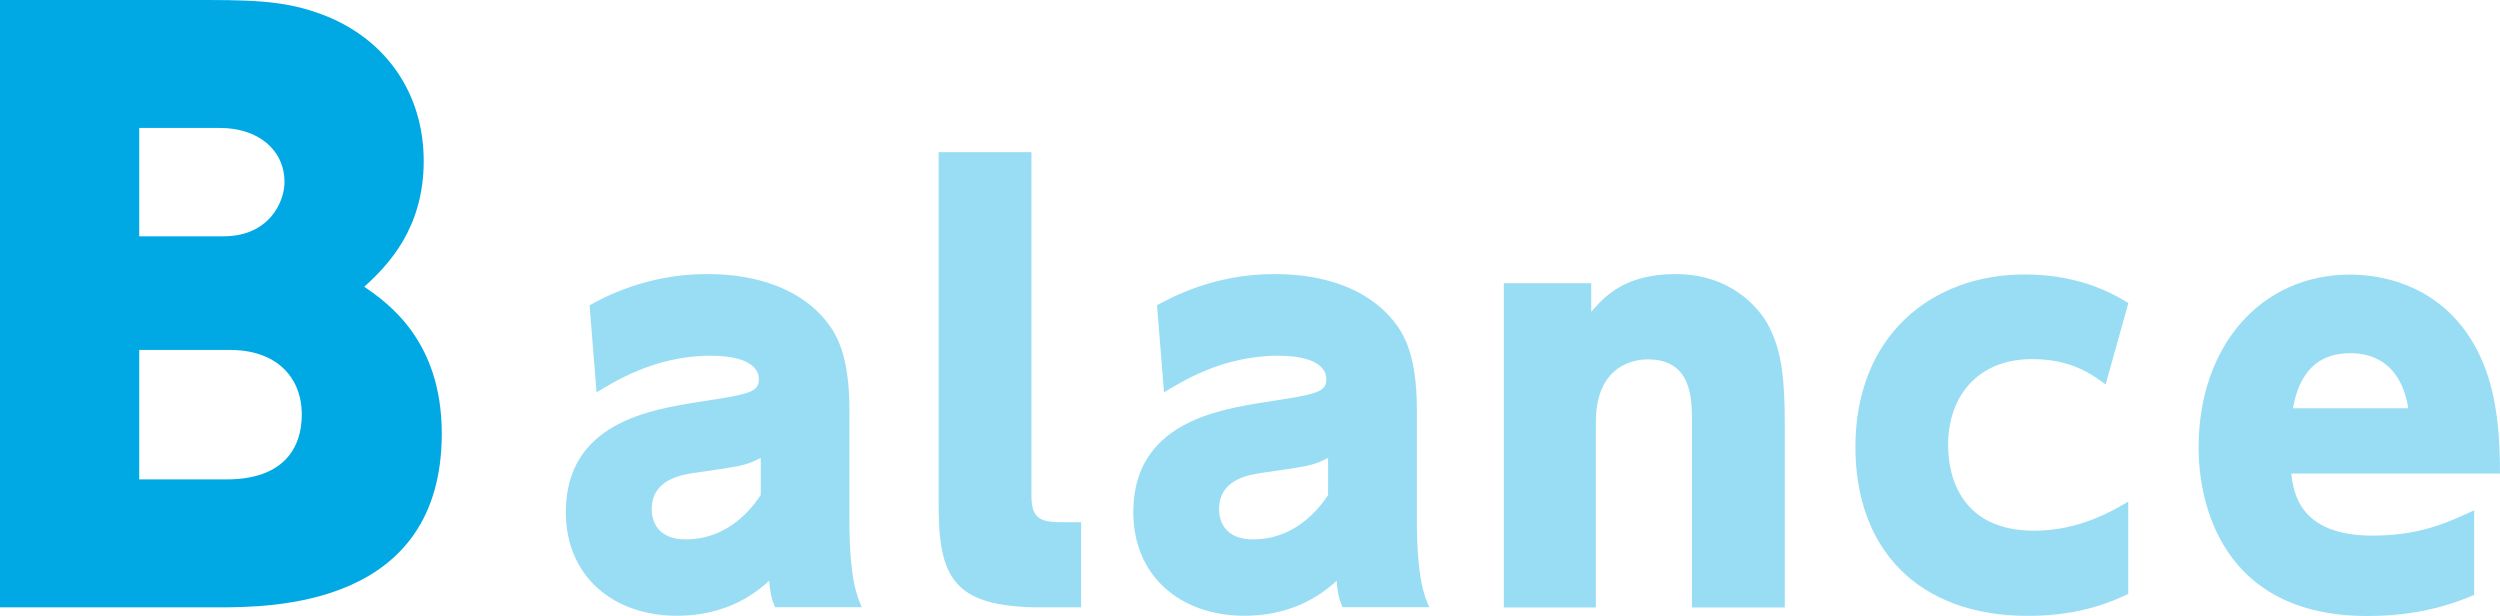
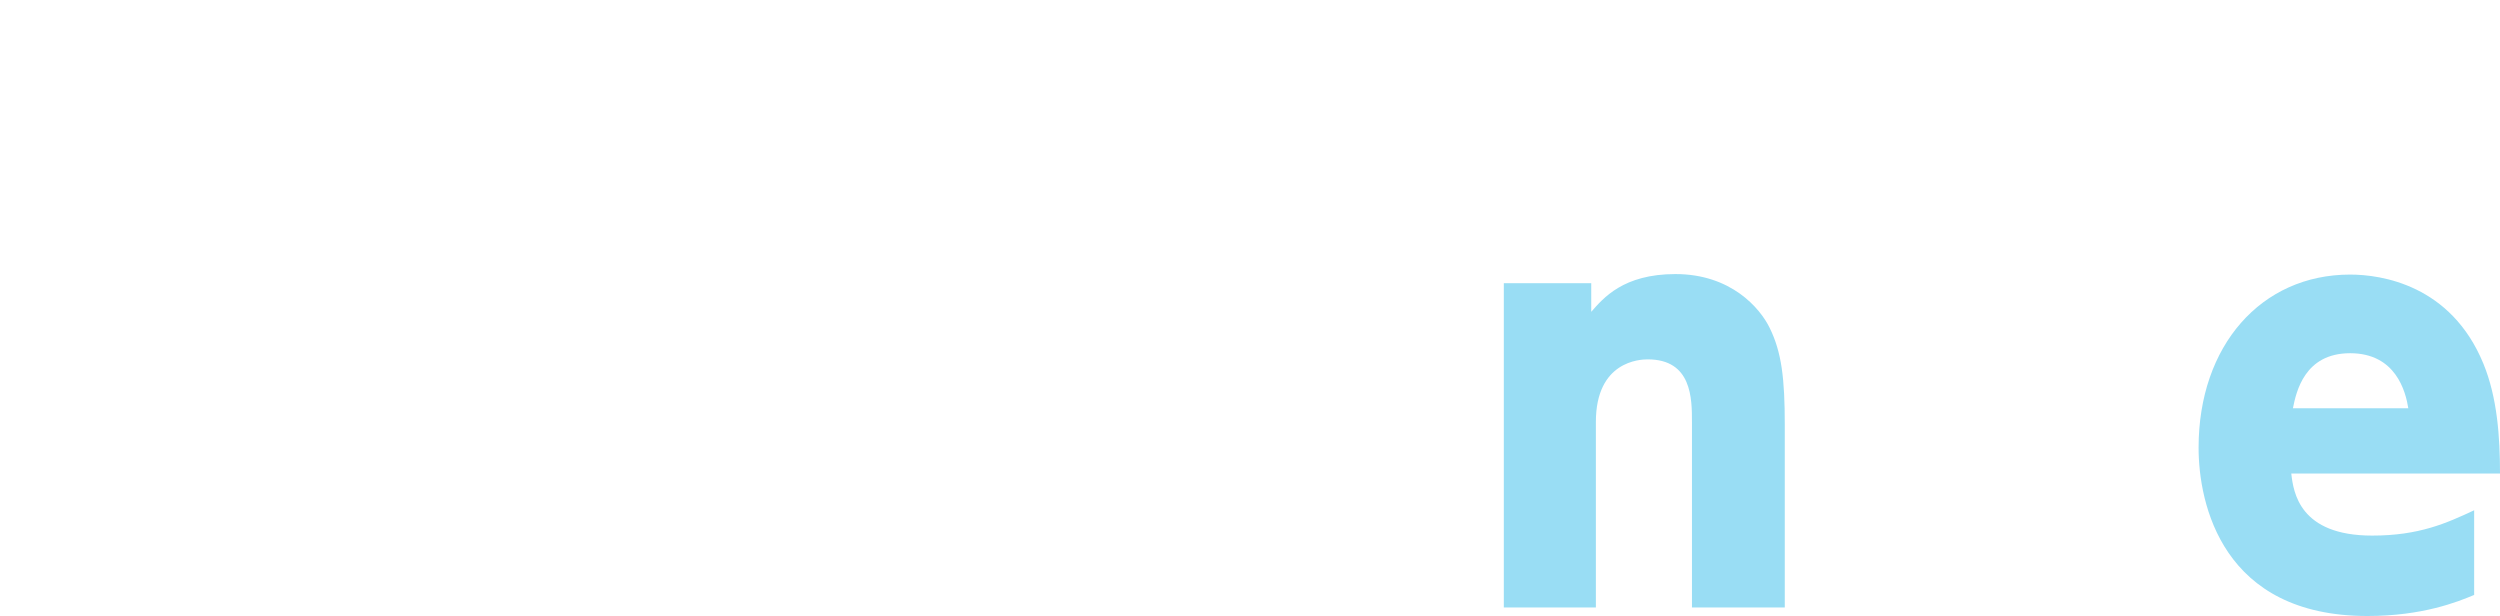
<svg xmlns="http://www.w3.org/2000/svg" id="_レイヤー_2" data-name="レイヤー 2" viewBox="0 0 199.31 49.11">
  <defs>
    <style>
      .cls-1 {
        fill: #00a9e4;
      }

      .cls-1, .cls-2 {
        stroke-width: 0px;
      }

      .cls-2 {
        fill: #99ddf4;
      }
    </style>
  </defs>
  <g id="_デザイン" data-name="デザイン">
    <g>
-       <path class="cls-1" d="M16.62,0c4.62,0,6.78.24,9.48,1.32,4.68,1.92,7.68,6.12,7.68,11.52s-2.88,8.34-4.74,10.02c1.92,1.32,6.18,4.32,6.18,11.7,0,13.86-13.62,13.86-17.94,13.86H0V0h16.62ZM11.1,10.2v8.64h6.72c3.6,0,4.86-2.7,4.86-4.32,0-2.58-2.1-4.32-5.16-4.32h-6.42ZM11.1,27.9v10.32h6.96c4.62,0,6-2.58,6-5.16,0-3.06-2.1-5.16-5.7-5.16h-7.26Z" />
-       <path class="cls-2" d="M47,24.34c1.08-.6,4.52-2.49,9.33-2.49,1.76,0,6.54.17,9.46,3.65.95,1.16,1.93,2.88,1.93,7.22v8.77c0,4.6.6,6.06.99,6.92h-6.92c-.3-.73-.39-1.16-.47-2.11-2.02,1.89-4.56,2.79-7.35,2.79-5.12,0-8.86-3.18-8.86-8.26,0-7.14,6.79-8.17,10.49-8.77,4.17-.64,4.9-.77,4.9-1.85,0-.82-.77-1.85-3.87-1.85-4.47,0-7.78,2.15-9.07,2.92l-.56-6.97ZM60.64,36.51c-1.25.65-1.63.65-5.07,1.16-1.29.17-3.61.56-3.61,2.92,0,1.38.86,2.41,2.67,2.41.99,0,3.74-.13,6.02-3.53v-2.97Z" />
-       <path class="cls-2" d="M86.18,48.42h-3.18c-7.14,0-8.17-2.49-8.17-8.3V12.13h7.4v27.35c0,1.68.52,2.15,2.28,2.15h1.68v6.79Z" />
-       <path class="cls-2" d="M92.24,24.34c1.08-.6,4.52-2.49,9.33-2.49,1.76,0,6.54.17,9.46,3.65.95,1.16,1.93,2.88,1.93,7.22v8.77c0,4.6.6,6.06.99,6.92h-6.92c-.3-.73-.39-1.16-.47-2.11-2.02,1.89-4.56,2.79-7.35,2.79-5.12,0-8.86-3.18-8.86-8.26,0-7.14,6.79-8.17,10.49-8.77,4.17-.64,4.9-.77,4.9-1.85,0-.82-.77-1.85-3.87-1.85-4.47,0-7.78,2.15-9.07,2.92l-.56-6.97ZM105.87,36.51c-1.25.65-1.63.65-5.07,1.16-1.29.17-3.61.56-3.61,2.92,0,1.38.86,2.41,2.67,2.41.99,0,3.74-.13,6.02-3.53v-2.97Z" />
      <path class="cls-2" d="M119.89,48.42v-25.84h6.97v2.28c.95-1.08,2.54-3.01,6.71-3.01,4.43,0,6.75,2.71,7.52,4.3.95,1.93,1.2,4.04,1.2,7.7v14.58h-7.4v-14.79c0-1.85,0-4.99-3.53-4.99-.6,0-4.13.13-4.13,4.99v14.79h-7.35Z" />
-       <path class="cls-2" d="M169.68,47.34c-1.08.52-3.7,1.76-8,1.76-8.81,0-13.76-5.37-13.76-13.46,0-8.86,6.06-13.76,13.5-13.76,4.56,0,7.27,1.68,8.26,2.28l-1.81,6.49c-1.12-.82-2.75-2.02-5.85-2.02-4.43,0-6.71,3.05-6.71,6.84,0,2.62,1.08,6.84,6.88,6.84,3.7,0,6.45-1.72,7.48-2.32v7.35Z" />
      <path class="cls-2" d="M182.67,37.75c.17,1.5.65,4.95,6.45,4.95,3.74,0,5.93-.99,8.13-2.02v6.75c-1.33.56-4.13,1.68-8.51,1.68-11.57,0-13.46-8.94-13.46-13.42,0-8.13,4.99-13.8,12.08-13.8,2.49,0,8.04.82,10.62,7.09,1.12,2.71,1.33,5.89,1.33,8.77h-16.64ZM192,32.55c-.21-1.33-.99-4.39-4.64-4.39s-4.3,3.1-4.56,4.39h9.2Z" />
    </g>
  </g>
</svg>